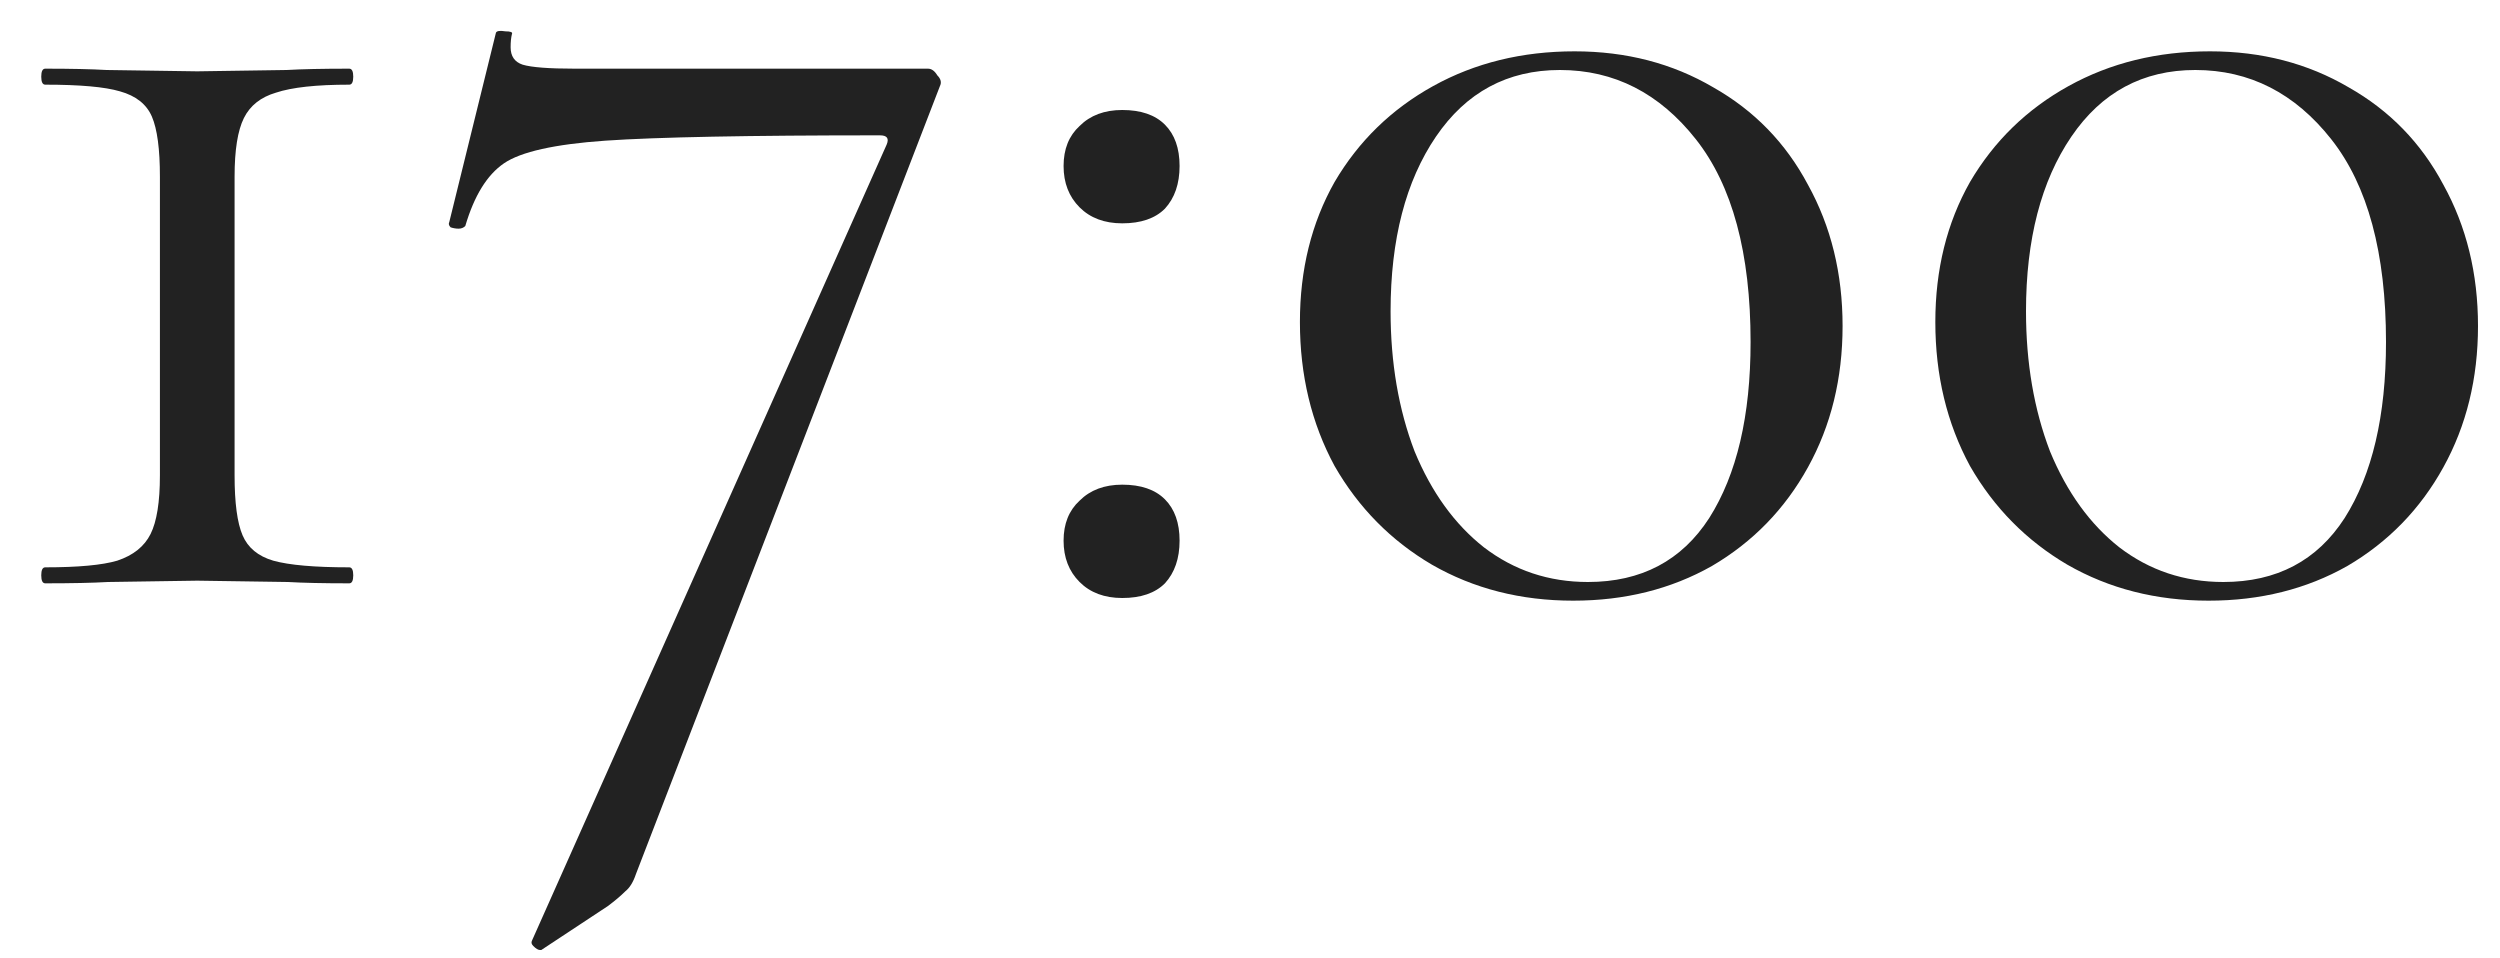
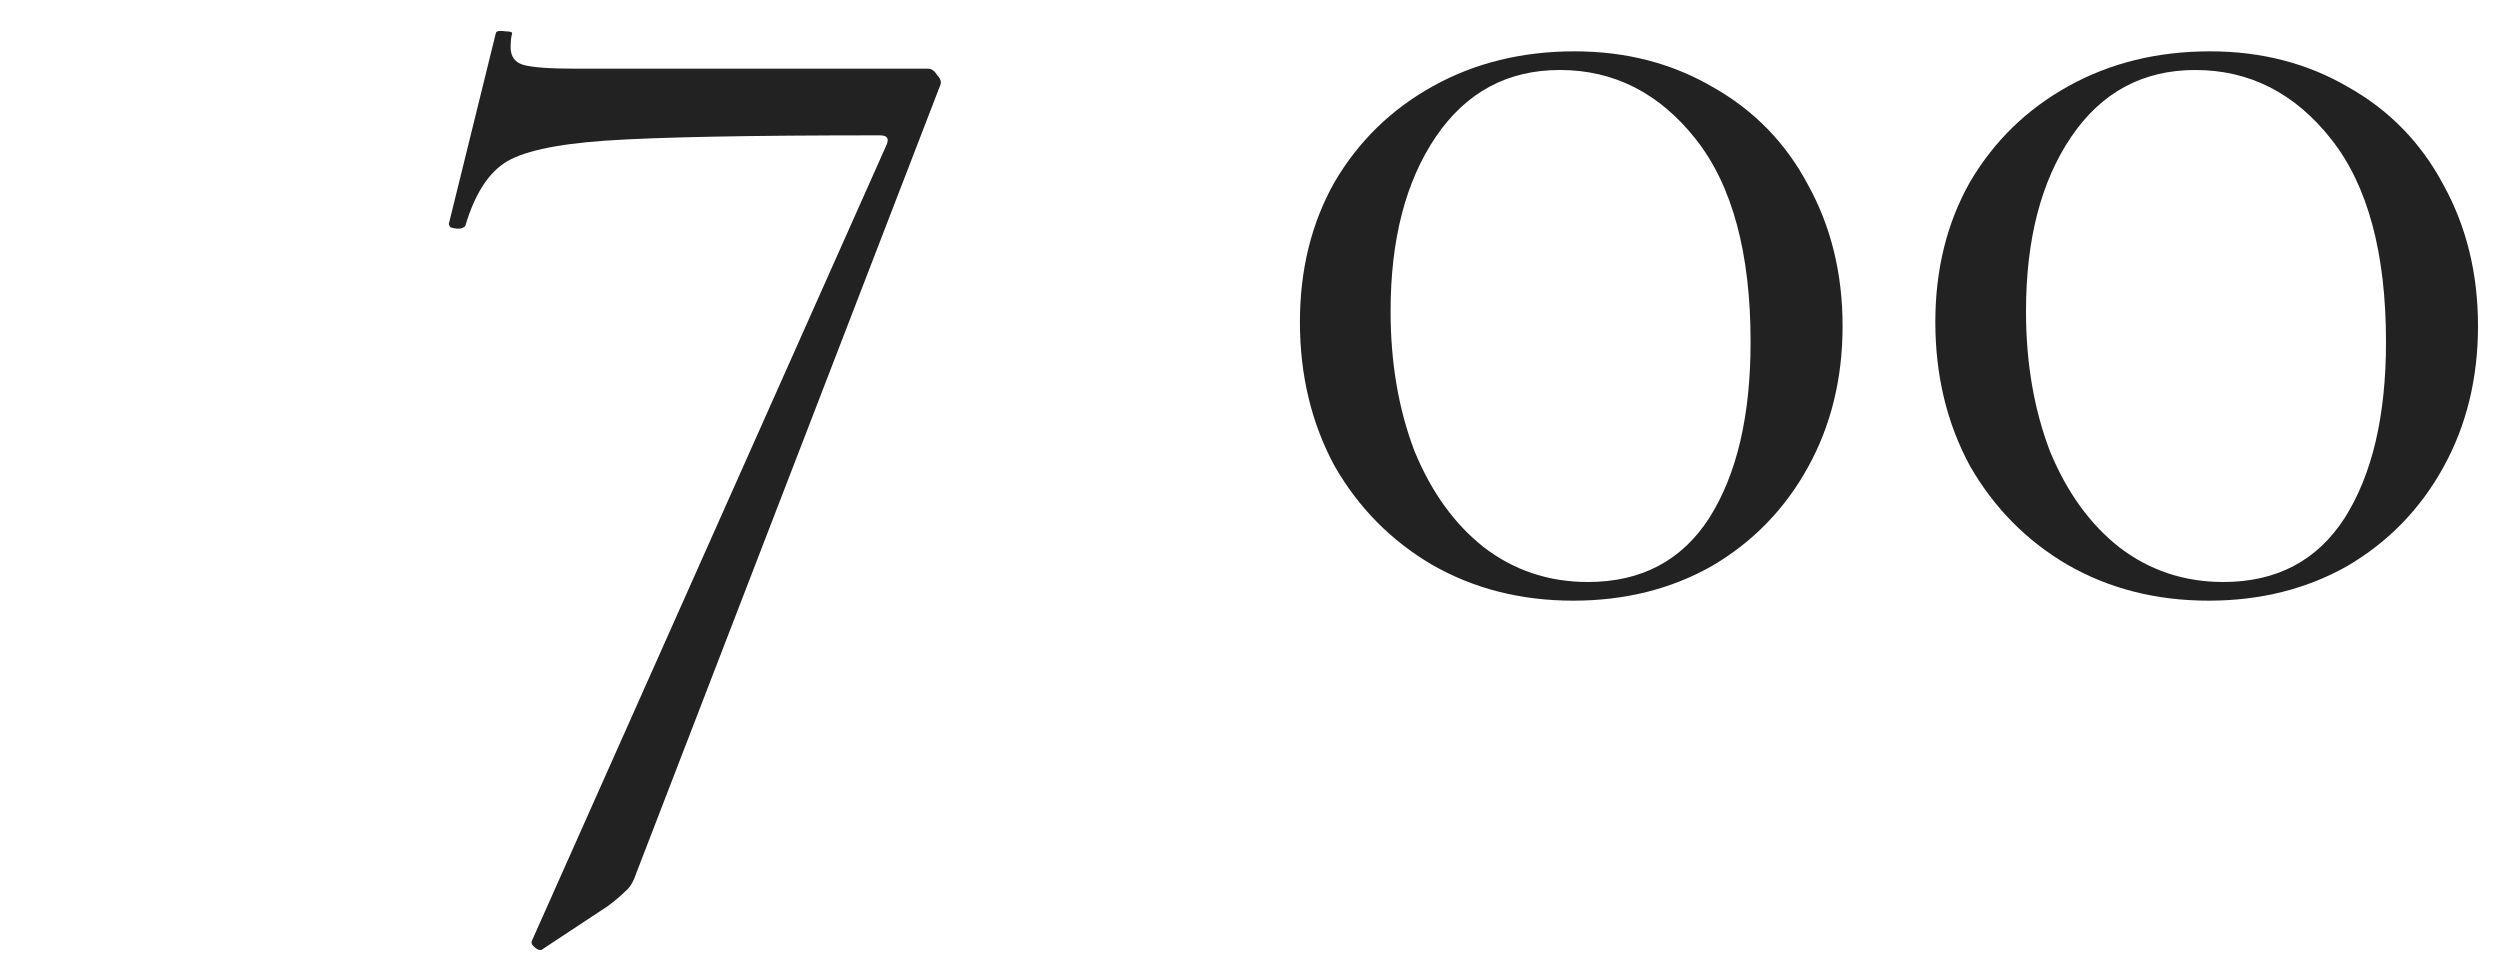
<svg xmlns="http://www.w3.org/2000/svg" width="60" height="23" viewBox="0 0 60 23" fill="none">
-   <path d="M3.838 4.24C3.838 3.579 3.774 3.099 3.646 2.8C3.518 2.501 3.262 2.299 2.878 2.192C2.515 2.085 1.918 2.032 1.086 2.032C1.022 2.032 0.99 1.968 0.99 1.84C0.99 1.712 1.022 1.648 1.086 1.648C1.705 1.648 2.195 1.659 2.558 1.68L4.734 1.712L6.878 1.68C7.241 1.659 7.742 1.648 8.382 1.648C8.446 1.648 8.478 1.712 8.478 1.84C8.478 1.968 8.446 2.032 8.382 2.032C7.593 2.032 7.006 2.096 6.622 2.224C6.259 2.331 6.003 2.533 5.854 2.832C5.705 3.131 5.63 3.6 5.63 4.24V11.408C5.63 12.069 5.694 12.549 5.822 12.848C5.95 13.147 6.195 13.349 6.558 13.456C6.942 13.563 7.55 13.616 8.382 13.616C8.446 13.616 8.478 13.68 8.478 13.808C8.478 13.936 8.446 14 8.382 14C7.763 14 7.273 13.989 6.91 13.968L4.734 13.936L2.59 13.968C2.227 13.989 1.726 14 1.086 14C1.022 14 0.99 13.936 0.99 13.808C0.99 13.68 1.022 13.616 1.086 13.616C1.875 13.616 2.451 13.563 2.814 13.456C3.198 13.328 3.465 13.115 3.614 12.816C3.763 12.517 3.838 12.048 3.838 11.408V4.24Z" fill="#222222" />
  <path d="M15.263 20.976C15.199 21.168 15.114 21.307 15.007 21.392C14.9 21.499 14.761 21.616 14.591 21.744L12.991 22.8H12.959C12.916 22.8 12.863 22.768 12.799 22.704C12.756 22.661 12.745 22.619 12.767 22.576L21.279 3.472C21.343 3.323 21.29 3.248 21.119 3.248C17.962 3.248 15.764 3.291 14.527 3.376C13.311 3.461 12.5 3.643 12.095 3.92C11.69 4.197 11.38 4.699 11.167 5.424C11.124 5.467 11.071 5.488 11.007 5.488C10.943 5.488 10.879 5.477 10.815 5.456C10.772 5.413 10.761 5.371 10.783 5.328L11.903 0.784C11.924 0.741 11.999 0.731 12.127 0.752C12.255 0.752 12.308 0.773 12.287 0.816C12.265 0.901 12.255 1.008 12.255 1.136C12.255 1.349 12.351 1.488 12.543 1.552C12.756 1.616 13.172 1.648 13.791 1.648H22.271C22.356 1.648 22.431 1.701 22.495 1.808C22.58 1.893 22.602 1.979 22.559 2.064L15.263 20.976Z" fill="#222222" />
-   <path d="M26.934 14.352C26.507 14.352 26.166 14.224 25.91 13.968C25.654 13.712 25.526 13.381 25.526 12.976C25.526 12.571 25.654 12.251 25.91 12.016C26.166 11.76 26.507 11.632 26.934 11.632C27.382 11.632 27.723 11.749 27.958 11.984C28.192 12.219 28.31 12.549 28.31 12.976C28.31 13.403 28.192 13.744 27.958 14C27.723 14.235 27.382 14.352 26.934 14.352ZM26.934 5.36C26.507 5.36 26.166 5.232 25.91 4.976C25.654 4.72 25.526 4.389 25.526 3.984C25.526 3.579 25.654 3.259 25.91 3.024C26.166 2.768 26.507 2.64 26.934 2.64C27.382 2.64 27.723 2.757 27.958 2.992C28.192 3.227 28.31 3.557 28.31 3.984C28.31 4.411 28.192 4.752 27.958 5.008C27.723 5.243 27.382 5.36 26.934 5.36Z" fill="#222222" />
  <path d="M37.758 14.416C36.499 14.416 35.369 14.128 34.366 13.552C33.385 12.976 32.606 12.187 32.03 11.184C31.476 10.16 31.198 9.008 31.198 7.728C31.198 6.469 31.476 5.349 32.03 4.368C32.606 3.387 33.395 2.619 34.398 2.064C35.401 1.509 36.532 1.232 37.79 1.232C39.028 1.232 40.137 1.52 41.118 2.096C42.099 2.651 42.857 3.429 43.39 4.432C43.945 5.435 44.222 6.565 44.222 7.824C44.222 9.083 43.945 10.213 43.39 11.216C42.836 12.219 42.068 13.008 41.086 13.584C40.105 14.139 38.995 14.416 37.758 14.416ZM38.11 13.968C39.39 13.968 40.361 13.456 41.022 12.432C41.684 11.387 42.014 9.979 42.014 8.208C42.014 6.075 41.577 4.453 40.702 3.344C39.828 2.235 38.739 1.68 37.438 1.68C36.179 1.68 35.188 2.213 34.462 3.28C33.737 4.347 33.374 5.744 33.374 7.472C33.374 8.709 33.566 9.829 33.95 10.832C34.355 11.813 34.91 12.581 35.614 13.136C36.34 13.691 37.172 13.968 38.11 13.968Z" fill="#222222" />
  <path d="M53.008 14.416C51.749 14.416 50.619 14.128 49.616 13.552C48.635 12.976 47.856 12.187 47.28 11.184C46.725 10.16 46.448 9.008 46.448 7.728C46.448 6.469 46.725 5.349 47.28 4.368C47.856 3.387 48.645 2.619 49.648 2.064C50.651 1.509 51.782 1.232 53.04 1.232C54.278 1.232 55.387 1.52 56.368 2.096C57.349 2.651 58.107 3.429 58.64 4.432C59.195 5.435 59.472 6.565 59.472 7.824C59.472 9.083 59.195 10.213 58.64 11.216C58.086 12.219 57.318 13.008 56.336 13.584C55.355 14.139 54.245 14.416 53.008 14.416ZM53.36 13.968C54.64 13.968 55.611 13.456 56.272 12.432C56.934 11.387 57.264 9.979 57.264 8.208C57.264 6.075 56.827 4.453 55.952 3.344C55.078 2.235 53.989 1.68 52.688 1.68C51.429 1.68 50.438 2.213 49.712 3.28C48.987 4.347 48.624 5.744 48.624 7.472C48.624 8.709 48.816 9.829 49.2 10.832C49.605 11.813 50.16 12.581 50.864 13.136C51.59 13.691 52.422 13.968 53.36 13.968Z" fill="#222222" />
</svg>